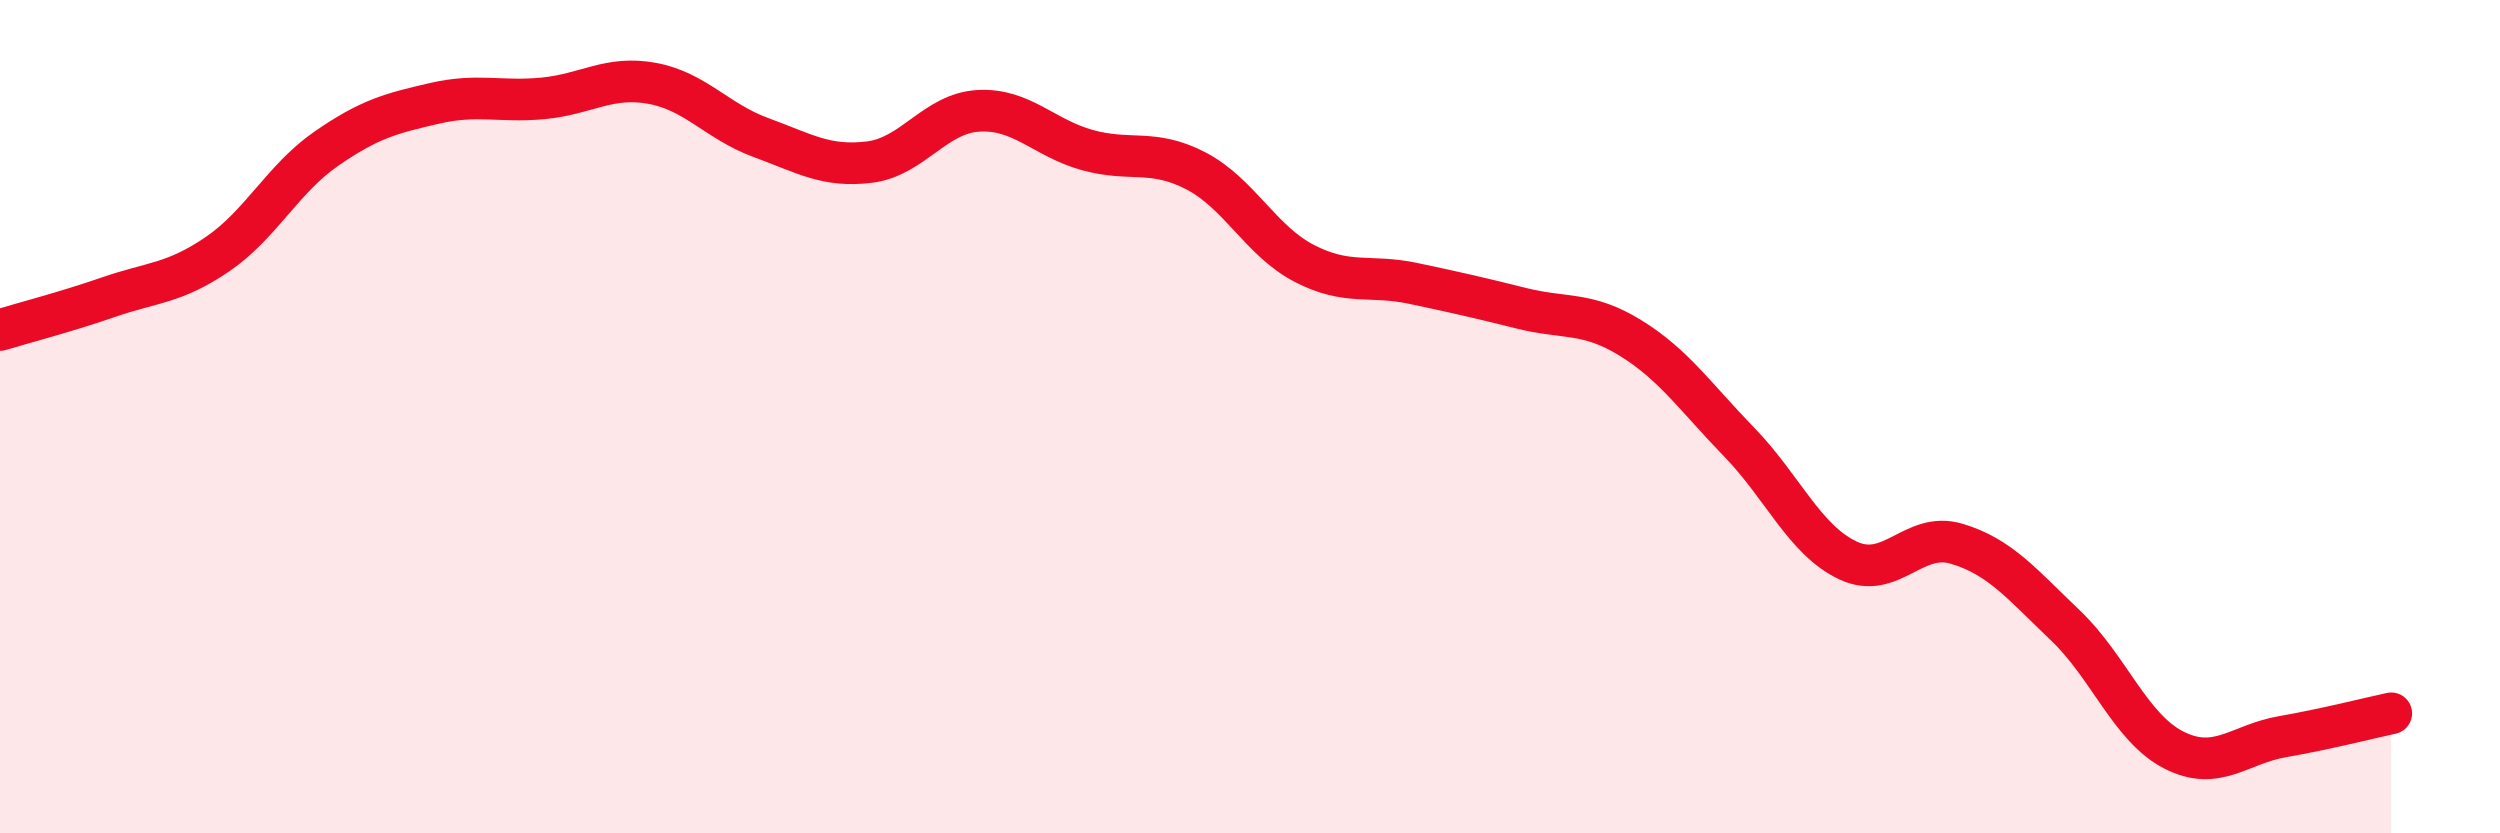
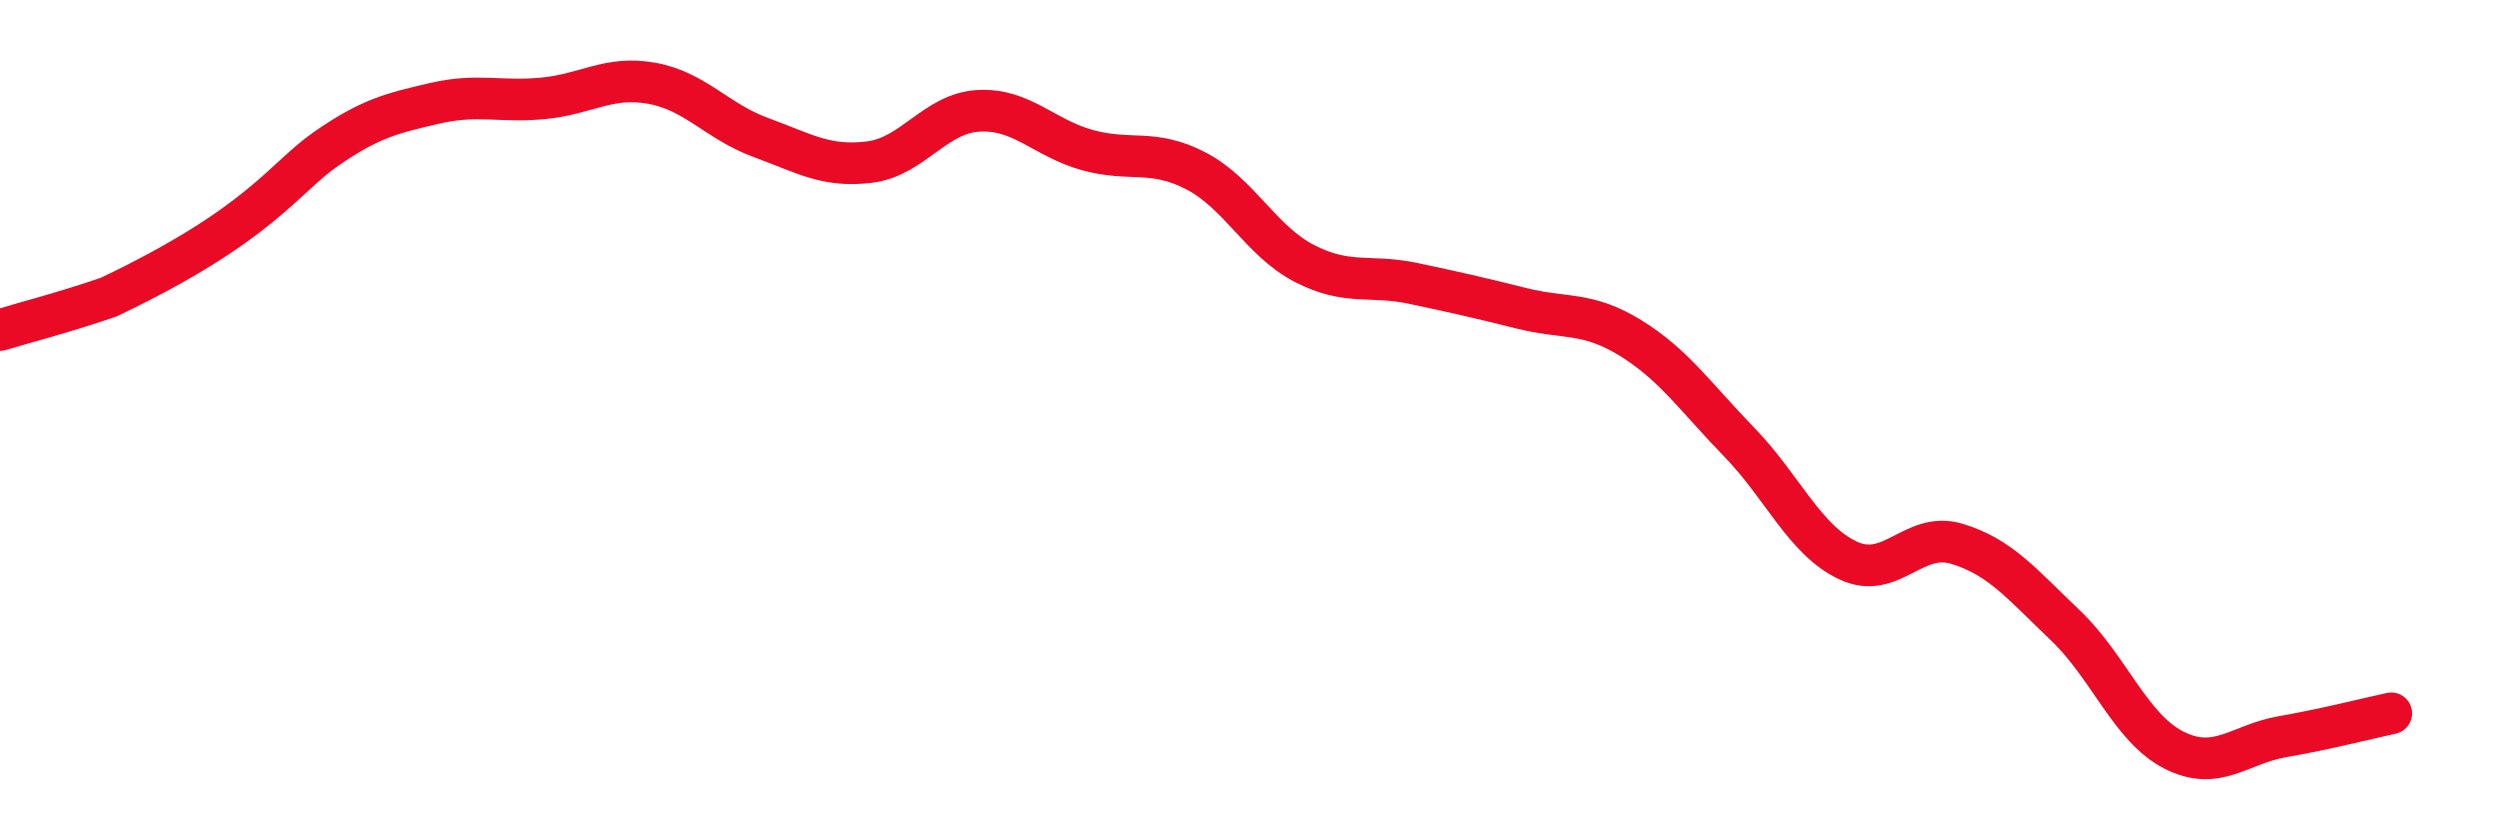
<svg xmlns="http://www.w3.org/2000/svg" width="60" height="20" viewBox="0 0 60 20">
-   <path d="M 0,7.92 C 0.52,7.76 1.57,7.49 2.61,7.13 C 3.65,6.77 4.18,6.81 5.22,6.1 C 6.26,5.39 6.79,4.29 7.83,3.57 C 8.87,2.85 9.39,2.72 10.43,2.48 C 11.47,2.24 12,2.46 13.04,2.36 C 14.08,2.26 14.61,1.81 15.65,2 C 16.69,2.19 17.22,2.92 18.26,3.3 C 19.3,3.68 19.83,4.02 20.87,3.89 C 21.91,3.76 22.44,2.72 23.48,2.66 C 24.52,2.6 25.05,3.31 26.09,3.6 C 27.13,3.89 27.66,3.56 28.7,4.1 C 29.74,4.64 30.26,5.78 31.3,6.32 C 32.34,6.86 32.87,6.58 33.91,6.8 C 34.95,7.02 35.48,7.14 36.52,7.4 C 37.56,7.66 38.09,7.47 39.13,8.11 C 40.17,8.75 40.7,9.54 41.74,10.61 C 42.78,11.68 43.31,12.96 44.35,13.45 C 45.39,13.94 45.92,12.74 46.96,13.05 C 48,13.36 48.53,14.02 49.57,15.01 C 50.61,16 51.13,17.47 52.17,18 C 53.21,18.53 53.74,17.86 54.78,17.68 C 55.82,17.5 56.87,17.23 57.39,17.12L57.39 20L0 20Z" fill="#EB0A25" opacity="0.1" stroke-linecap="round" stroke-linejoin="round" />
-   <path d="M 0,7.92 C 0.52,7.76 1.57,7.49 2.61,7.13 C 3.65,6.77 4.18,6.81 5.22,6.1 C 6.26,5.39 6.79,4.29 7.83,3.57 C 8.87,2.85 9.39,2.72 10.43,2.48 C 11.47,2.24 12,2.46 13.04,2.36 C 14.08,2.26 14.61,1.81 15.65,2 C 16.69,2.19 17.22,2.92 18.26,3.3 C 19.3,3.68 19.83,4.02 20.87,3.89 C 21.91,3.76 22.44,2.72 23.48,2.66 C 24.52,2.6 25.05,3.31 26.09,3.6 C 27.13,3.89 27.66,3.56 28.7,4.1 C 29.74,4.64 30.26,5.78 31.3,6.32 C 32.34,6.86 32.87,6.58 33.91,6.8 C 34.95,7.02 35.48,7.14 36.52,7.4 C 37.56,7.66 38.09,7.47 39.13,8.11 C 40.17,8.75 40.7,9.54 41.74,10.61 C 42.78,11.68 43.31,12.96 44.35,13.45 C 45.39,13.94 45.92,12.74 46.96,13.05 C 48,13.36 48.53,14.02 49.57,15.01 C 50.61,16 51.13,17.47 52.17,18 C 53.21,18.53 53.74,17.86 54.78,17.68 C 55.82,17.5 56.87,17.23 57.39,17.12" stroke="#EB0A25" stroke-width="1" fill="none" stroke-linecap="round" stroke-linejoin="round" />
+   <path d="M 0,7.92 C 0.52,7.76 1.57,7.49 2.61,7.13 C 6.26,5.39 6.79,4.29 7.83,3.57 C 8.87,2.85 9.39,2.72 10.43,2.48 C 11.47,2.24 12,2.46 13.04,2.36 C 14.08,2.26 14.61,1.81 15.65,2 C 16.69,2.19 17.22,2.92 18.26,3.3 C 19.3,3.68 19.83,4.02 20.87,3.89 C 21.91,3.76 22.44,2.72 23.48,2.66 C 24.52,2.6 25.05,3.31 26.09,3.6 C 27.13,3.89 27.66,3.56 28.7,4.1 C 29.74,4.64 30.26,5.78 31.3,6.32 C 32.34,6.86 32.87,6.58 33.91,6.8 C 34.95,7.02 35.48,7.14 36.52,7.4 C 37.56,7.66 38.09,7.47 39.13,8.11 C 40.17,8.75 40.7,9.54 41.74,10.61 C 42.78,11.68 43.31,12.96 44.35,13.45 C 45.39,13.94 45.92,12.74 46.96,13.05 C 48,13.36 48.53,14.02 49.57,15.01 C 50.61,16 51.13,17.47 52.17,18 C 53.21,18.53 53.74,17.86 54.78,17.68 C 55.82,17.5 56.87,17.23 57.39,17.12" stroke="#EB0A25" stroke-width="1" fill="none" stroke-linecap="round" stroke-linejoin="round" />
</svg>